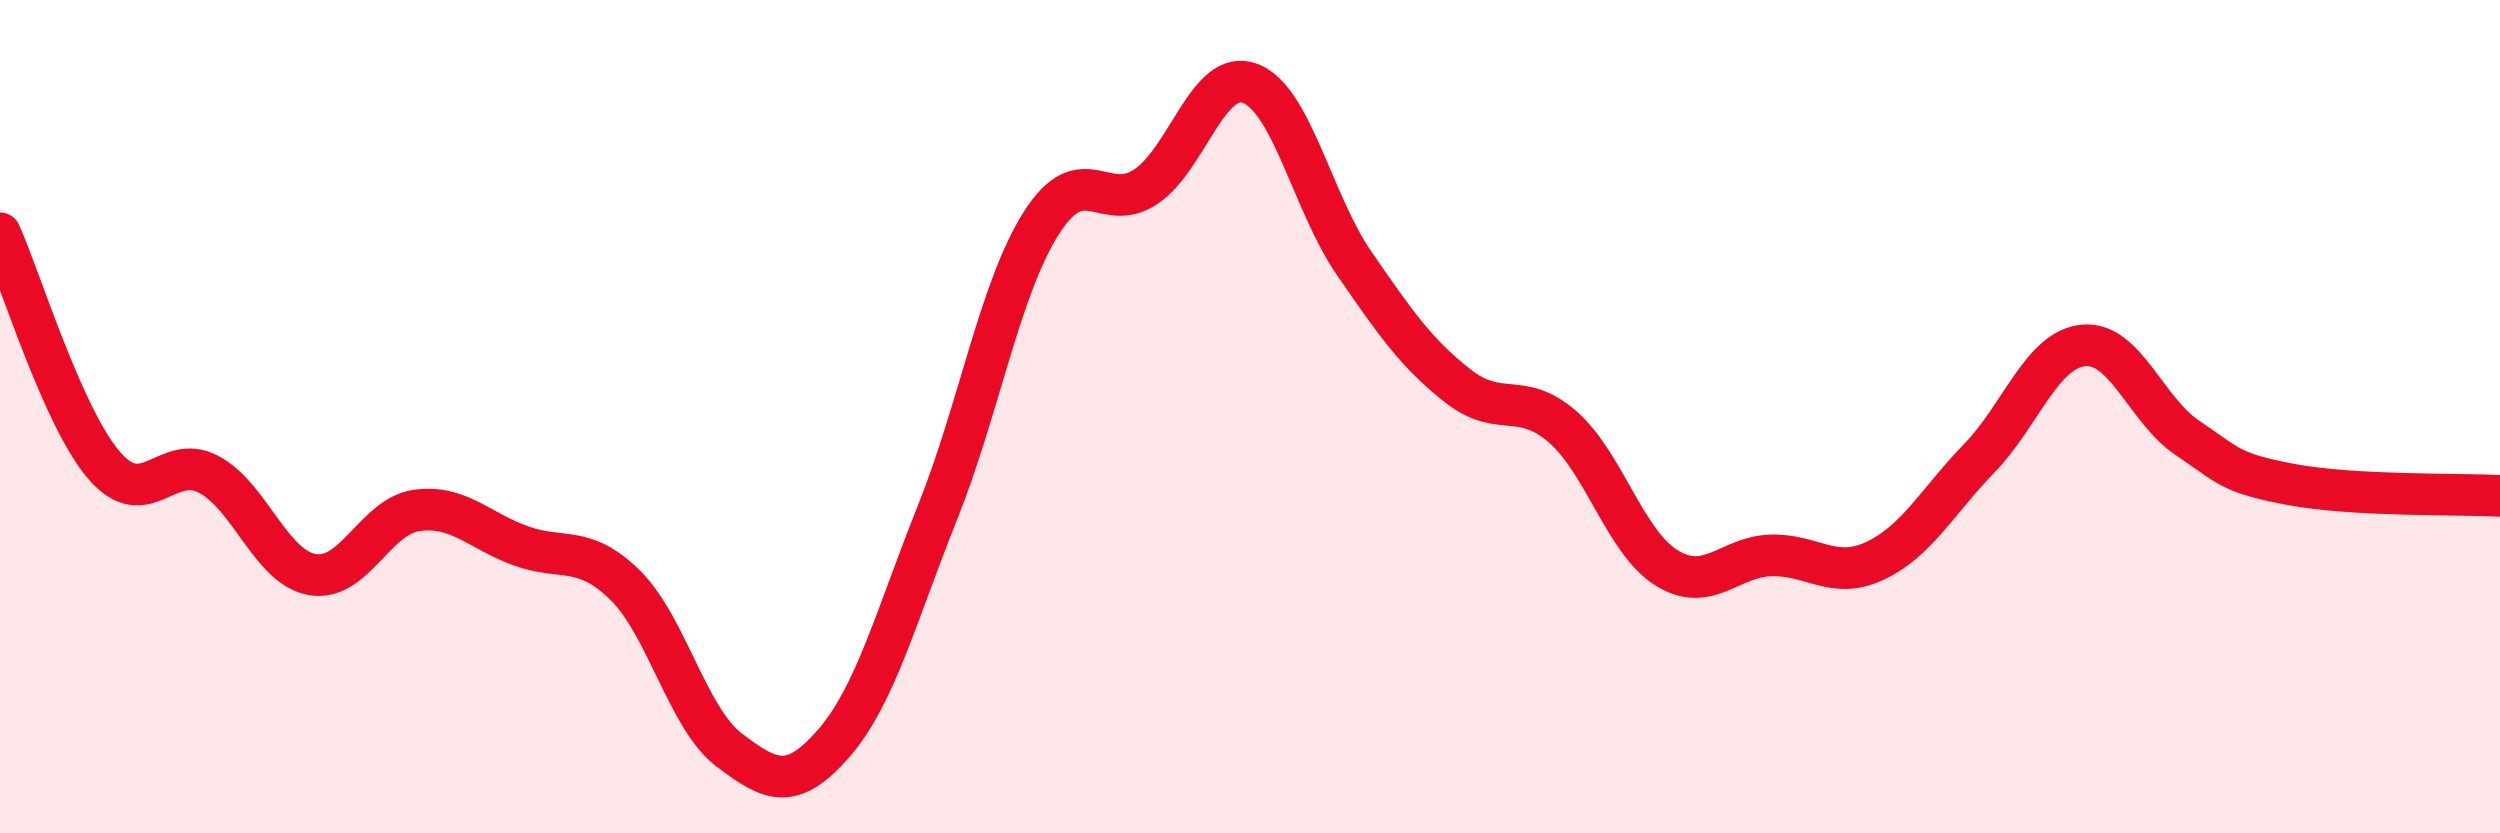
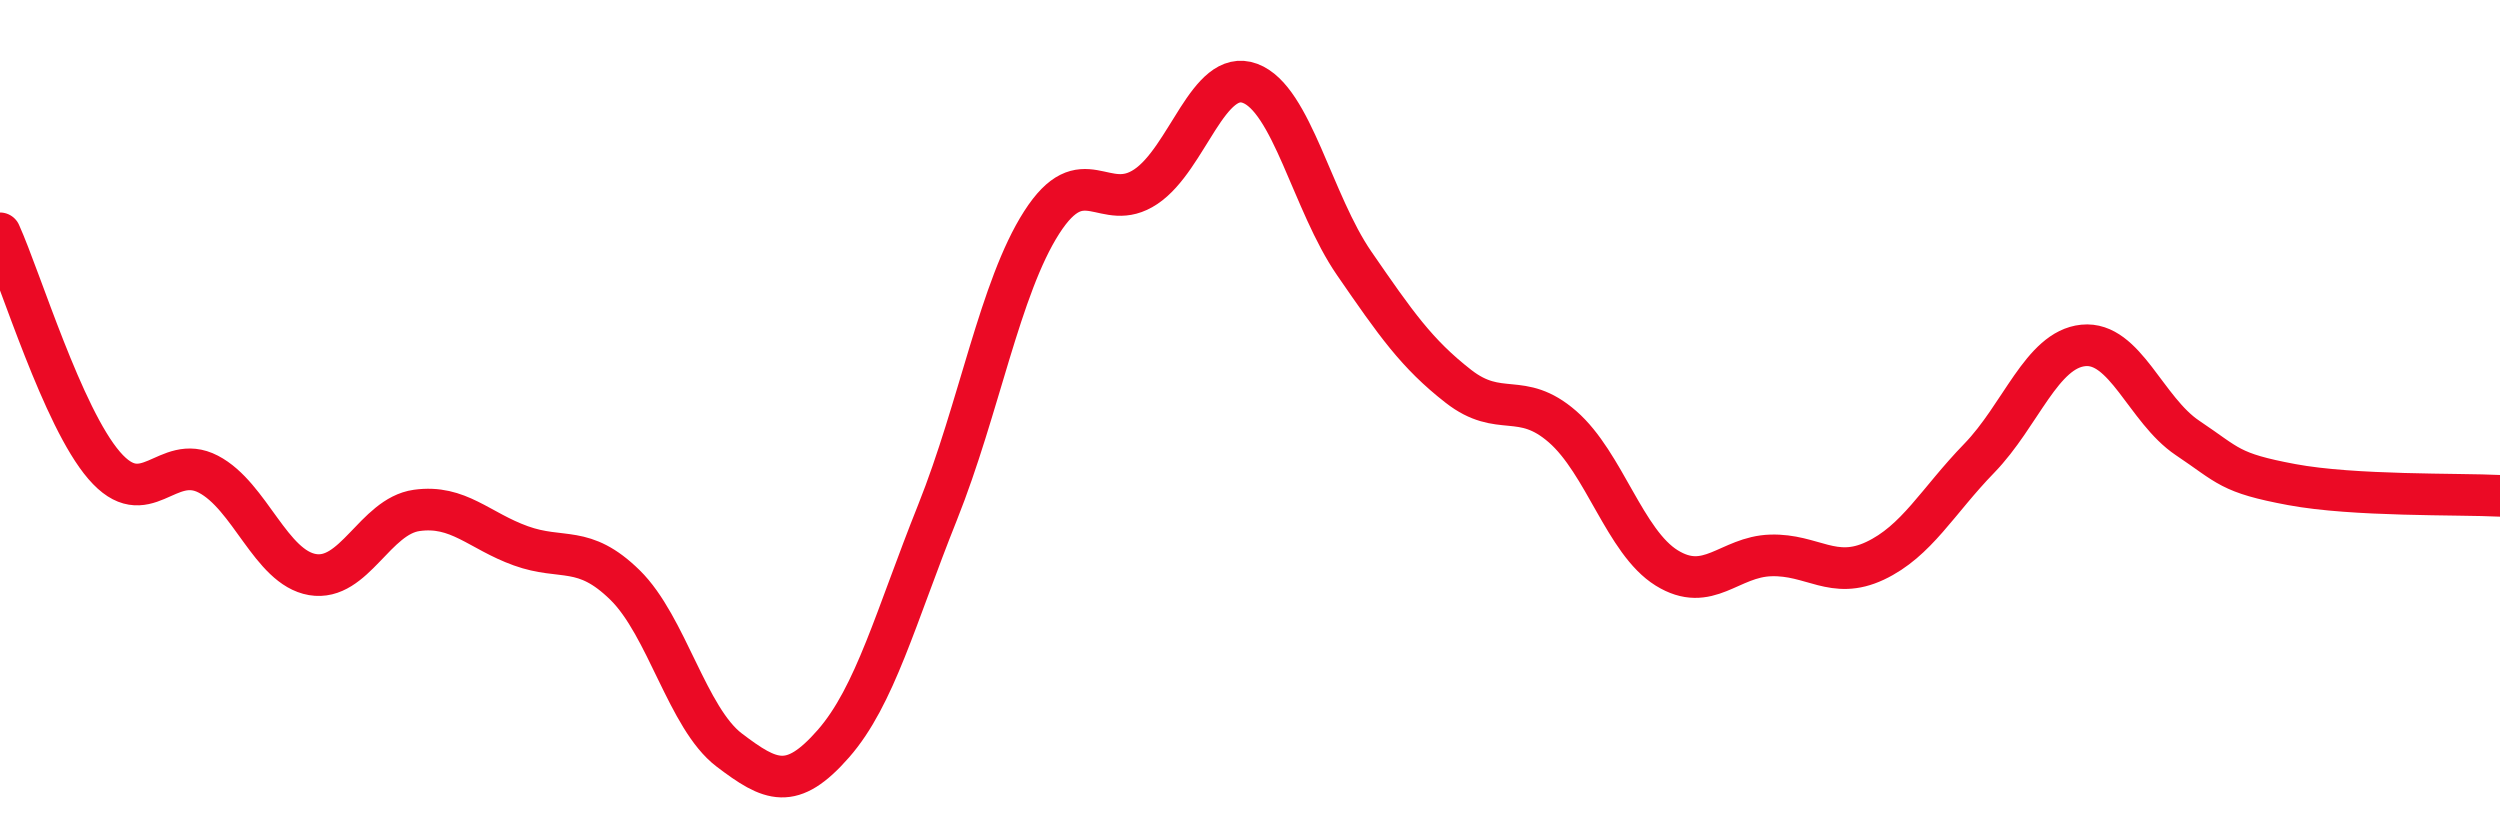
<svg xmlns="http://www.w3.org/2000/svg" width="60" height="20" viewBox="0 0 60 20">
-   <path d="M 0,5.6 C 0.5,6.71 1.5,10.01 2.5,11.17 C 3.5,12.33 4,10.86 5,11.38 C 6,11.9 6.5,13.62 7.5,13.79 C 8.5,13.96 9,12.39 10,12.25 C 11,12.11 11.5,12.74 12.5,13.1 C 13.5,13.46 14,13.06 15,14.04 C 16,15.02 16.5,17.24 17.5,18 C 18.5,18.76 19,18.99 20,17.85 C 21,16.71 21.5,14.8 22.5,12.3 C 23.5,9.8 24,6.9 25,5.34 C 26,3.78 26.5,5.15 27.5,4.48 C 28.5,3.81 29,1.63 30,2 C 31,2.37 31.5,4.87 32.5,6.32 C 33.5,7.77 34,8.49 35,9.27 C 36,10.05 36.5,9.37 37.5,10.24 C 38.5,11.11 39,13.01 40,13.63 C 41,14.25 41.5,13.36 42.5,13.33 C 43.5,13.3 44,13.93 45,13.46 C 46,12.99 46.5,12.03 47.5,11 C 48.5,9.97 49,8.39 50,8.29 C 51,8.19 51.5,9.84 52.5,10.51 C 53.5,11.18 53.5,11.35 55,11.63 C 56.5,11.91 59,11.85 60,11.9L60 20L0 20Z" fill="#EB0A25" opacity="0.1" stroke-linecap="round" stroke-linejoin="round" />
  <path d="M 0,5.6 C 0.5,6.71 1.5,10.01 2.5,11.17 C 3.5,12.33 4,10.86 5,11.38 C 6,11.9 6.5,13.62 7.5,13.79 C 8.5,13.96 9,12.39 10,12.25 C 11,12.11 11.5,12.74 12.5,13.1 C 13.5,13.46 14,13.06 15,14.04 C 16,15.02 16.5,17.24 17.5,18 C 18.5,18.76 19,18.99 20,17.85 C 21,16.71 21.5,14.8 22.5,12.3 C 23.5,9.8 24,6.9 25,5.34 C 26,3.78 26.5,5.15 27.5,4.48 C 28.5,3.81 29,1.63 30,2 C 31,2.37 31.5,4.87 32.5,6.32 C 33.5,7.77 34,8.49 35,9.27 C 36,10.05 36.5,9.37 37.5,10.24 C 38.5,11.11 39,13.01 40,13.63 C 41,14.25 41.5,13.36 42.5,13.33 C 43.5,13.3 44,13.93 45,13.46 C 46,12.99 46.5,12.03 47.5,11 C 48.5,9.97 49,8.39 50,8.29 C 51,8.19 51.5,9.84 52.5,10.51 C 53.5,11.18 53.5,11.35 55,11.63 C 56.5,11.91 59,11.85 60,11.9" stroke="#EB0A25" stroke-width="1" fill="none" stroke-linecap="round" stroke-linejoin="round" />
</svg>